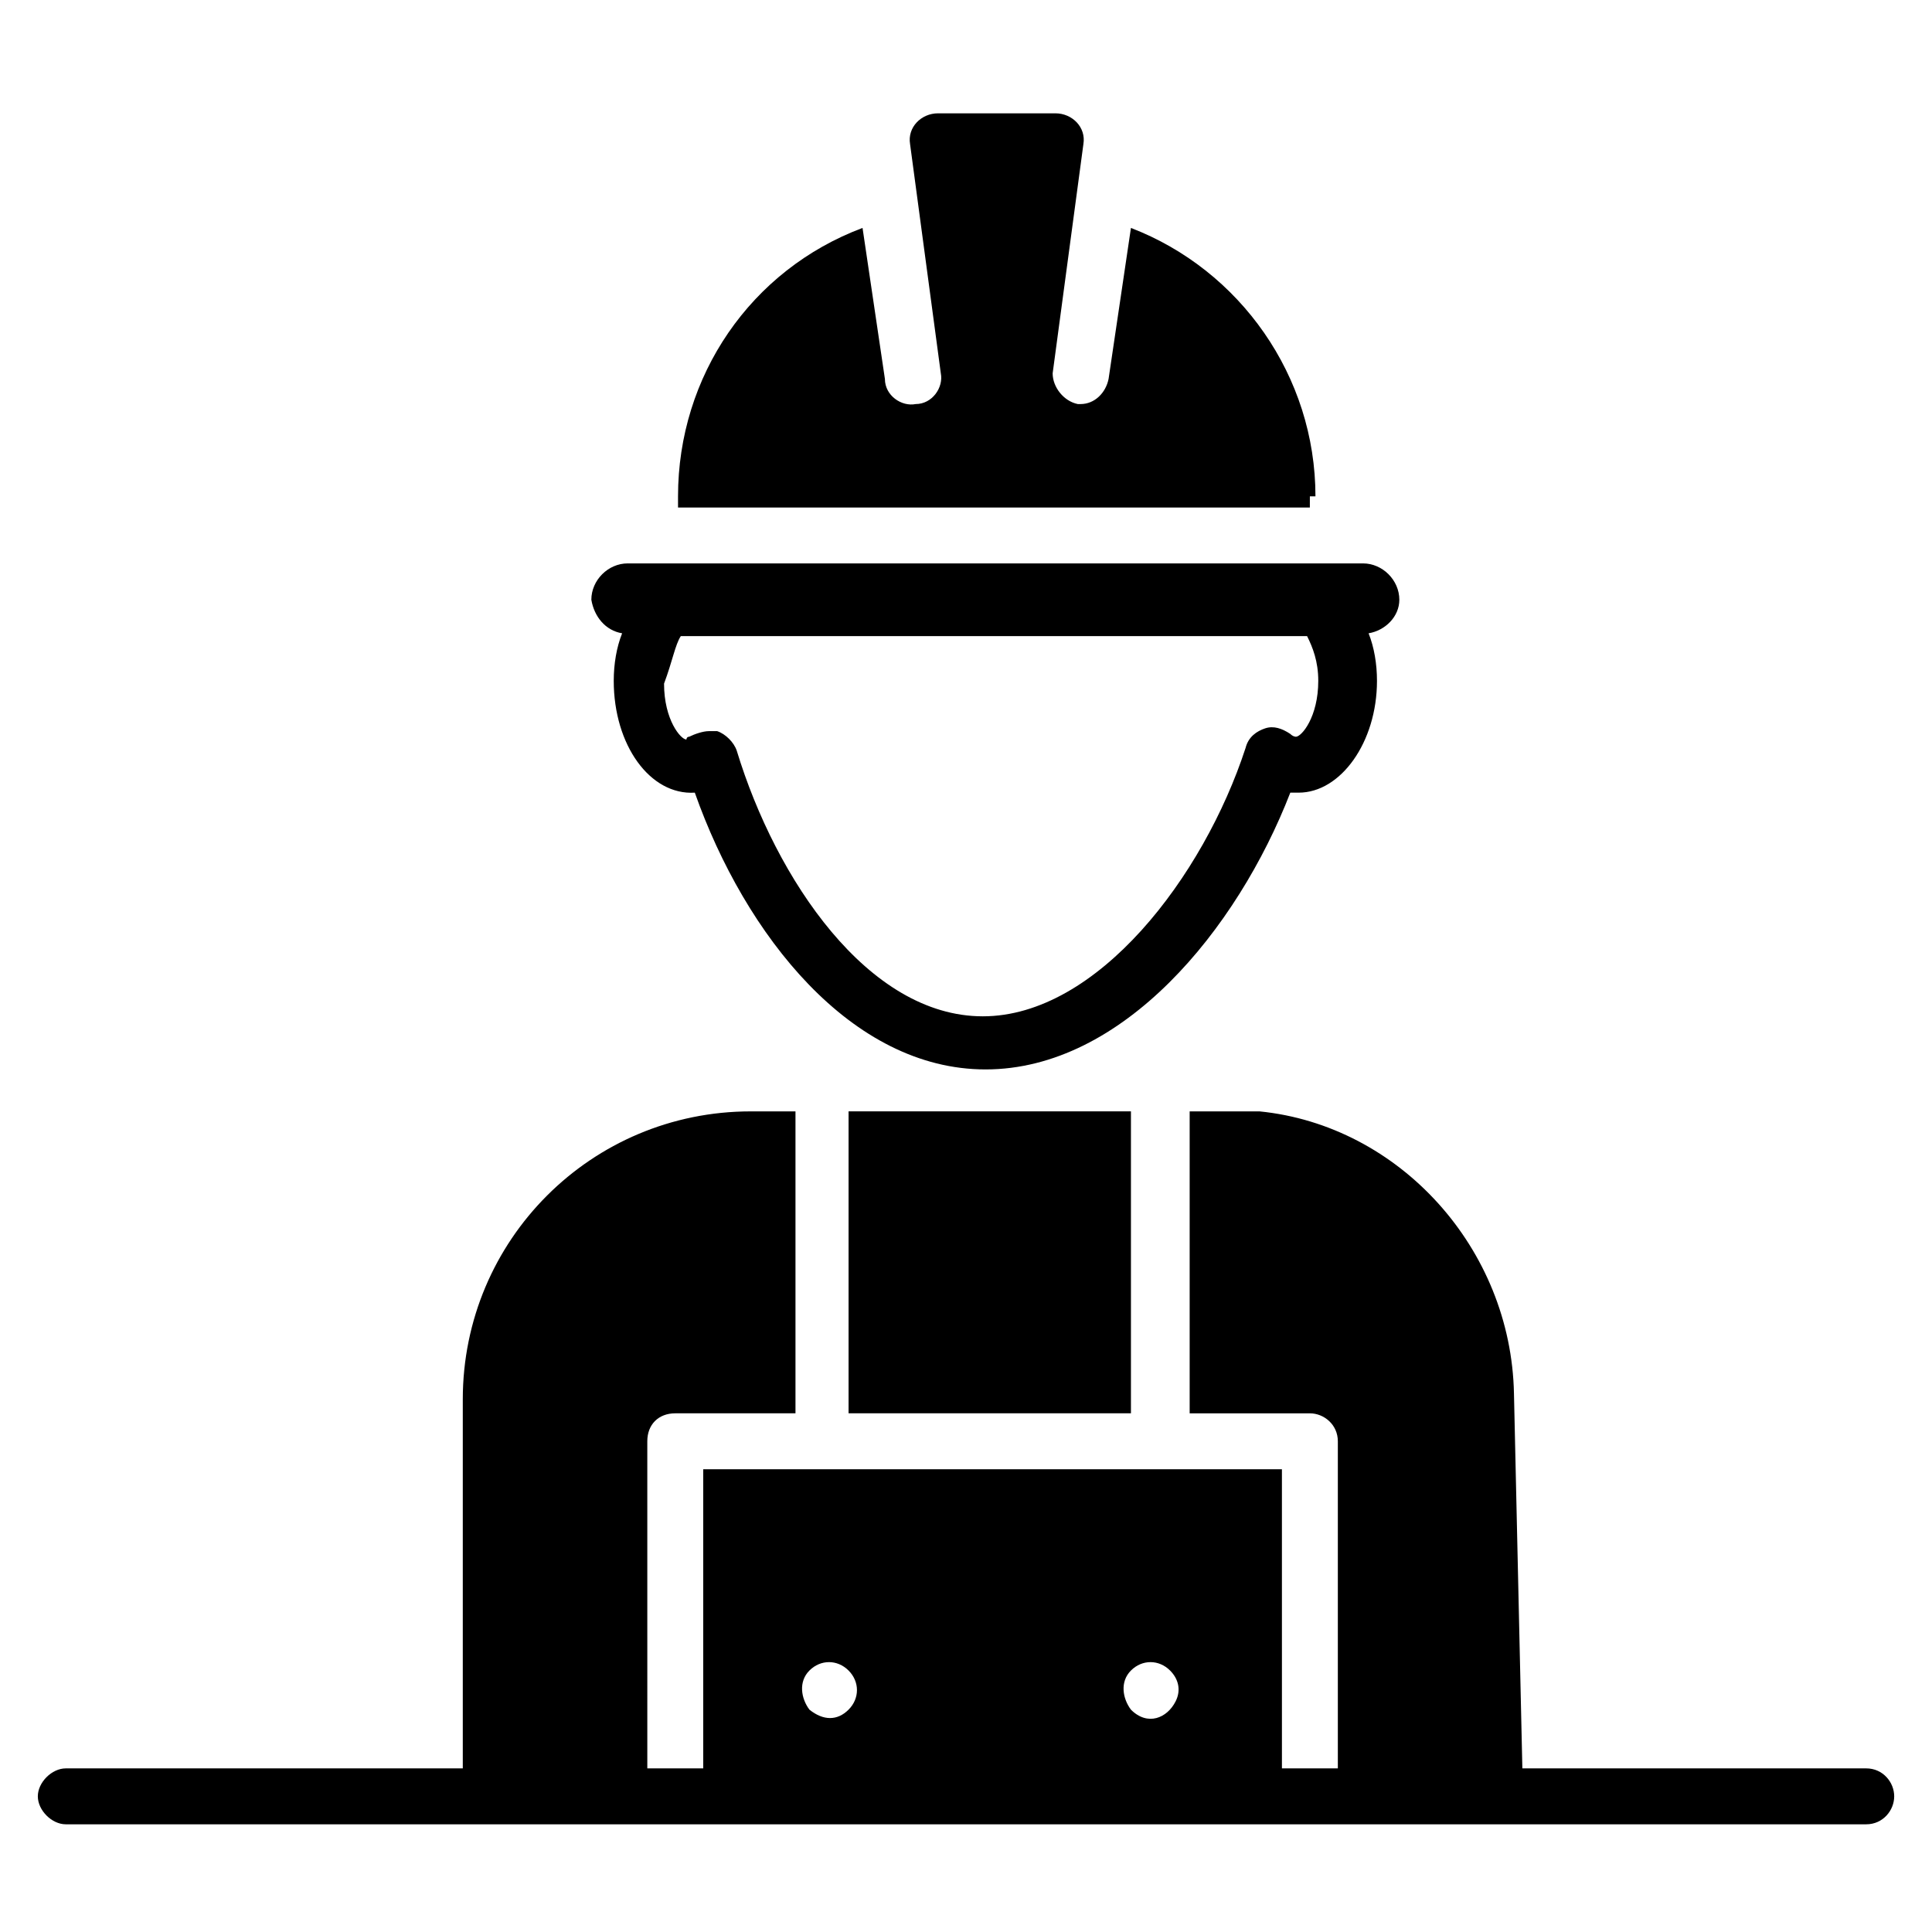
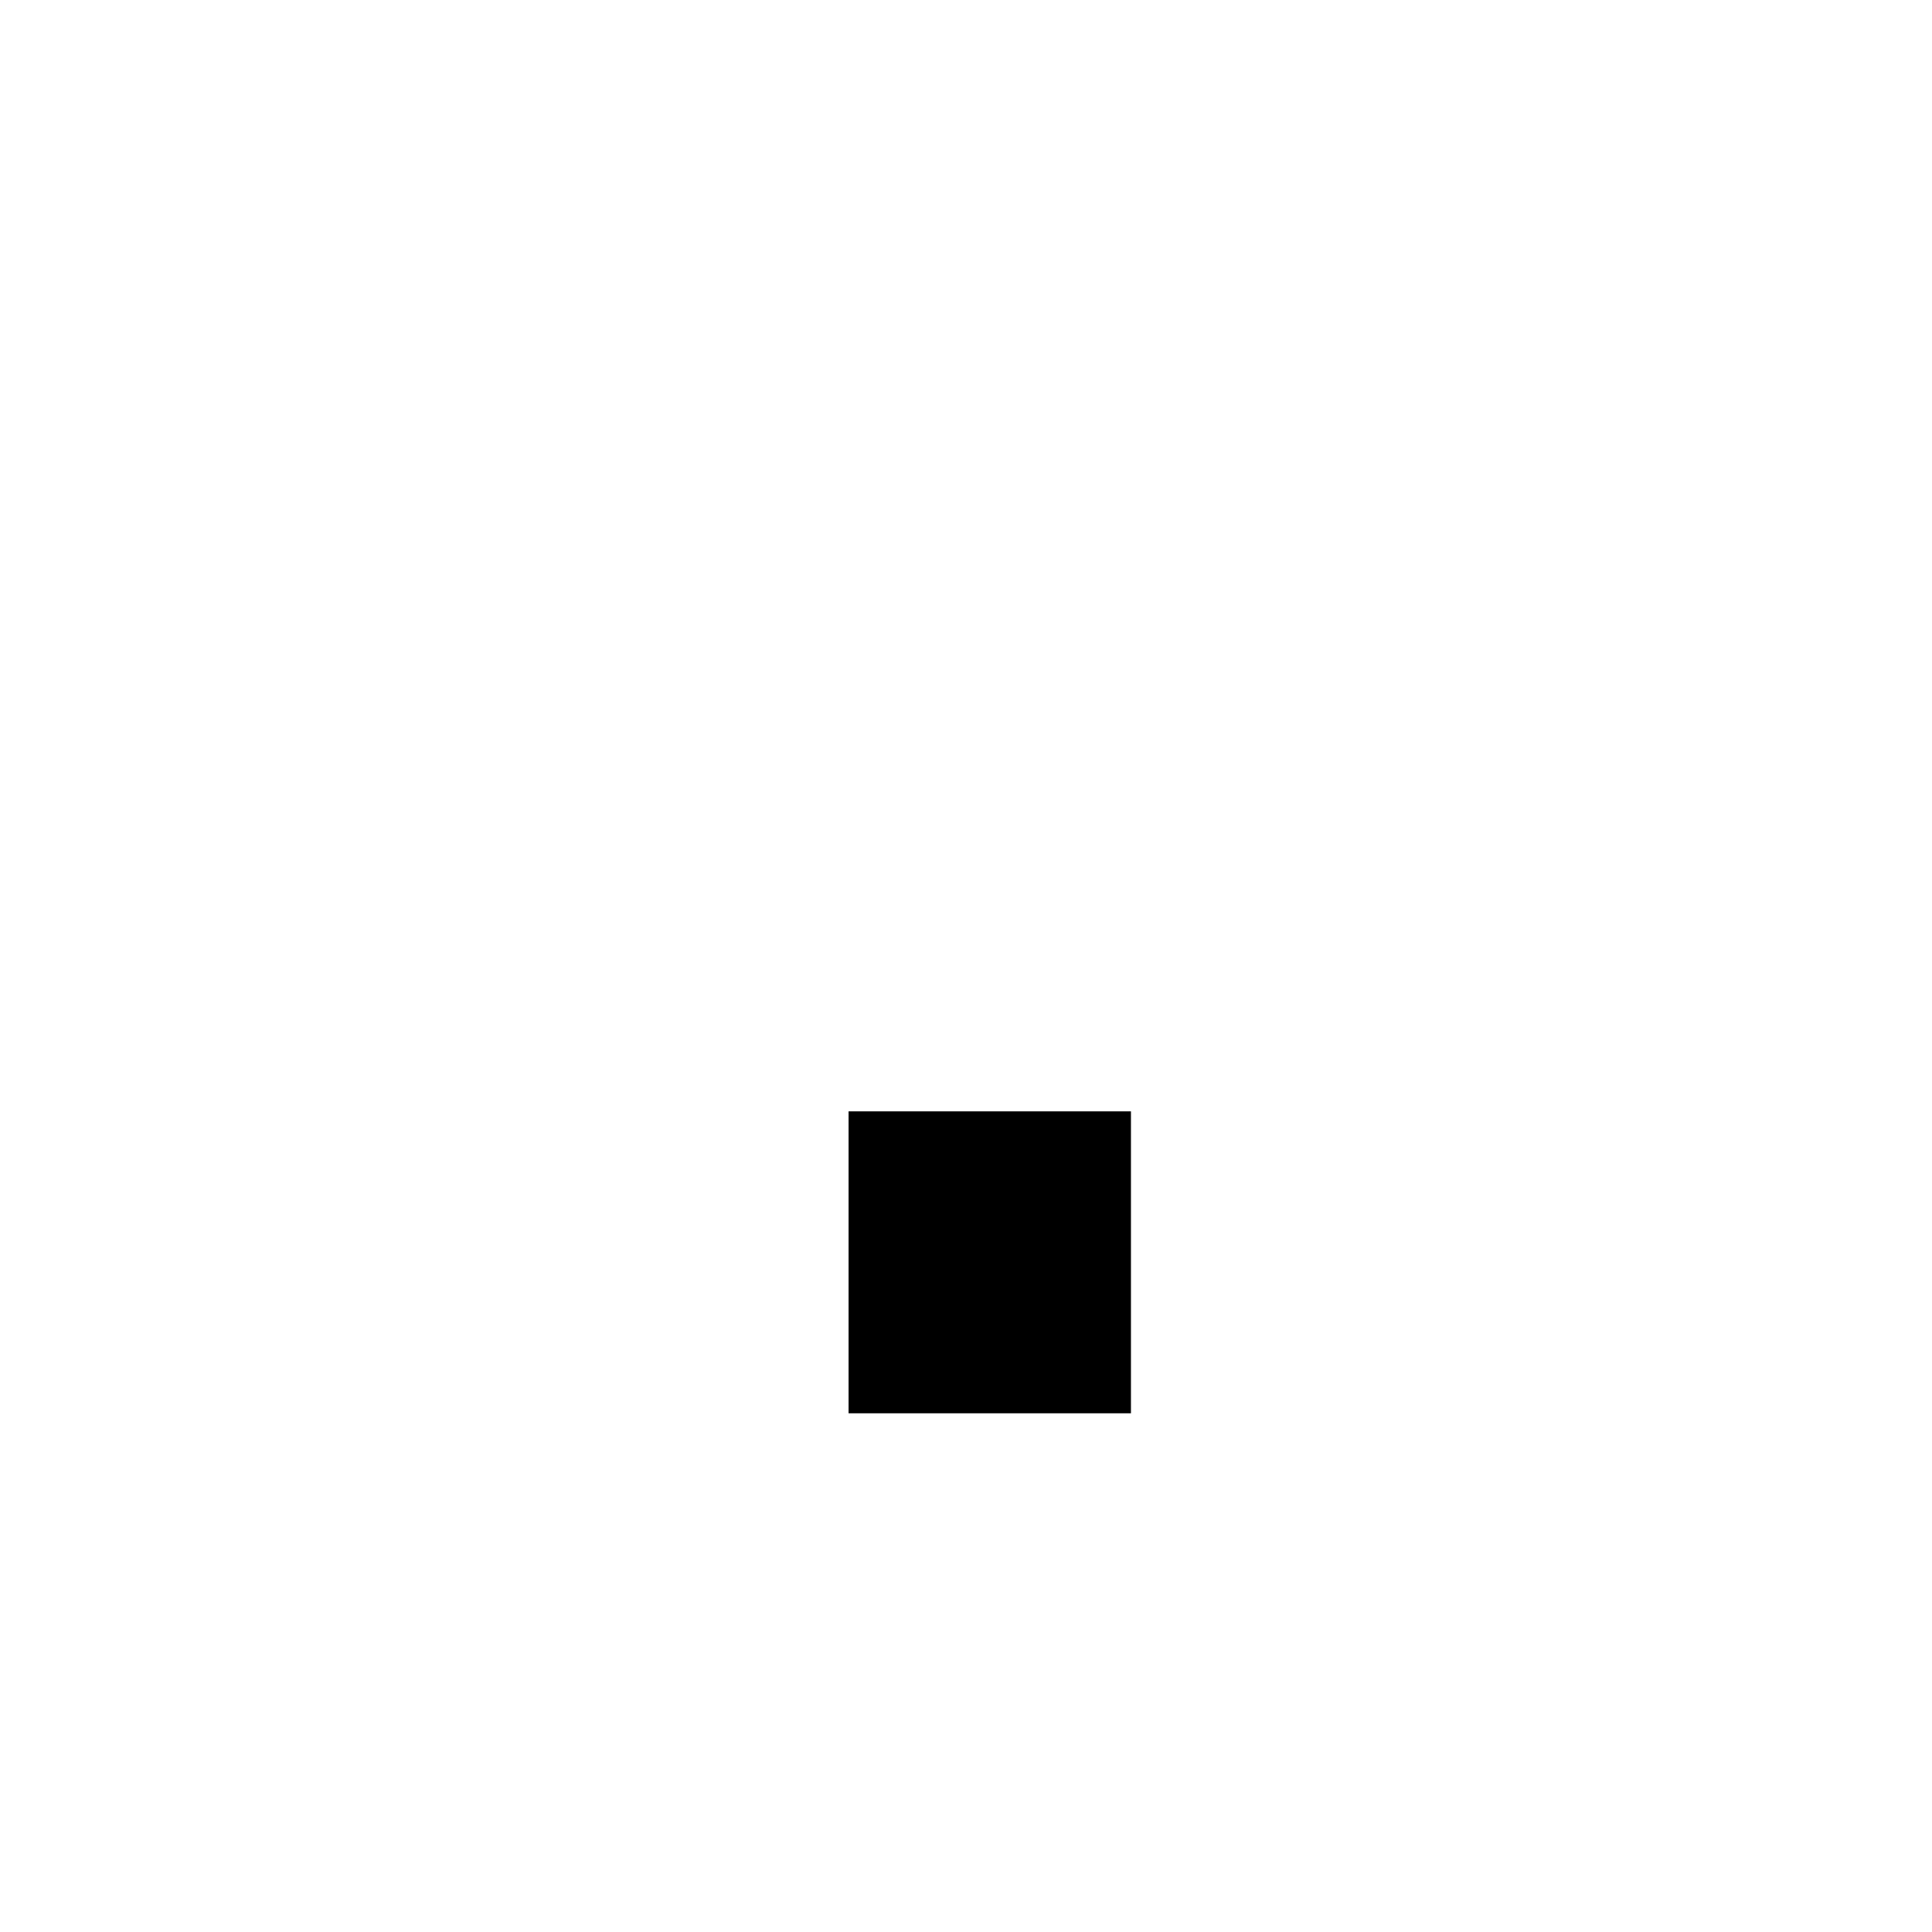
<svg xmlns="http://www.w3.org/2000/svg" fill="#000000" width="800px" height="800px" version="1.1" viewBox="144 144 512 512">
  <g>
-     <path d="m638.57 612.64h-91.129l-2.223-99.281c-0.742-38.527-30.375-71.125-67.422-74.832h-18.523v80.02h31.859c3.703 0 7.41 2.965 7.41 7.41v86.684h-14.816l-0.004-79.277h-153.36v79.277h-14.816l-0.004-86.688c0-4.445 2.965-7.41 7.41-7.41h31.859v-80.016h-11.855c-42.23 0-76.312 34.082-76.312 76.312v97.797l-105.21 0.004c-3.703 0-7.41 3.703-7.41 7.41 0 3.703 3.703 7.41 7.41 7.41h477.14c4.445 0 7.41-3.703 7.41-7.41s-2.965-7.41-7.41-7.41zm-194.86-25.934c2.965-2.965 7.41-2.965 10.371 0 2.223 2.223 2.965 5.188 1.48 8.148-2.223 4.445-7.41 6.668-11.855 2.223-2.219-2.961-2.961-7.406 0.004-10.371zm-85.203 0c2.965-2.965 7.41-2.965 10.371 0 2.965 2.965 2.965 7.41 0 10.371-2.965 2.965-6.668 2.965-10.371 0-2.223-2.961-2.965-7.406 0-10.371z" />
    <path d="m368.88 438.52h74.832v80.016h-74.832z" />
-     <path d="m308.87 311.83c-1.48 3.703-2.223 8.148-2.223 12.594 0 17.039 9.633 30.375 21.484 29.637 13.336 37.785 41.488 73.348 77.055 73.348 36.305 0 66.68-37.043 80.758-73.348h2.223c11.113 0 20.746-13.336 20.746-29.637 0-4.445-0.742-8.891-2.223-12.594 4.445-0.742 8.148-4.445 8.148-8.891 0-5.188-4.445-9.633-9.633-9.633h-194.86c-5.188 0-9.633 4.445-9.633 9.633 0.746 4.445 3.707 8.148 8.152 8.891zm15.559 0.742h165.96c1.48 2.965 2.965 6.668 2.965 11.855 0 9.633-4.445 14.816-5.926 14.816 0 0-0.742 0-1.48-0.742-2.223-1.48-4.445-2.223-6.668-1.48-2.223 0.742-4.445 2.223-5.188 5.188-11.113 34.082-39.266 71.125-69.645 71.125-30.375 0-54.828-36.305-65.199-70.387-0.742-2.223-2.965-4.445-5.188-5.188h-2.223c-1.48 0-3.703 0.742-5.188 1.48-0.742 0-0.742 0.742-0.742 0.742-1.48 0-5.926-5.188-5.926-14.816 2.223-5.926 2.965-10.371 4.445-12.594z" />
-     <path d="m492.61 275.53c0-31.859-20.004-60.012-48.898-71.125l-5.926 40.008c-0.742 3.703-3.703 6.668-7.41 6.668h-0.742c-3.703-0.742-6.668-4.445-6.668-8.148l8.148-60.754c0.742-4.445-2.965-8.148-7.41-8.148h-31.117c-4.445 0-8.148 3.703-7.41 8.148l8.148 60.754c0.742 3.703-2.223 8.148-6.668 8.148-3.703 0.742-8.148-2.223-8.148-6.668l-5.926-40.008c-29.637 11.113-48.898 39.266-48.898 71.125v2.965h167.44l0.004-2.965z" />
  </g>
</svg>